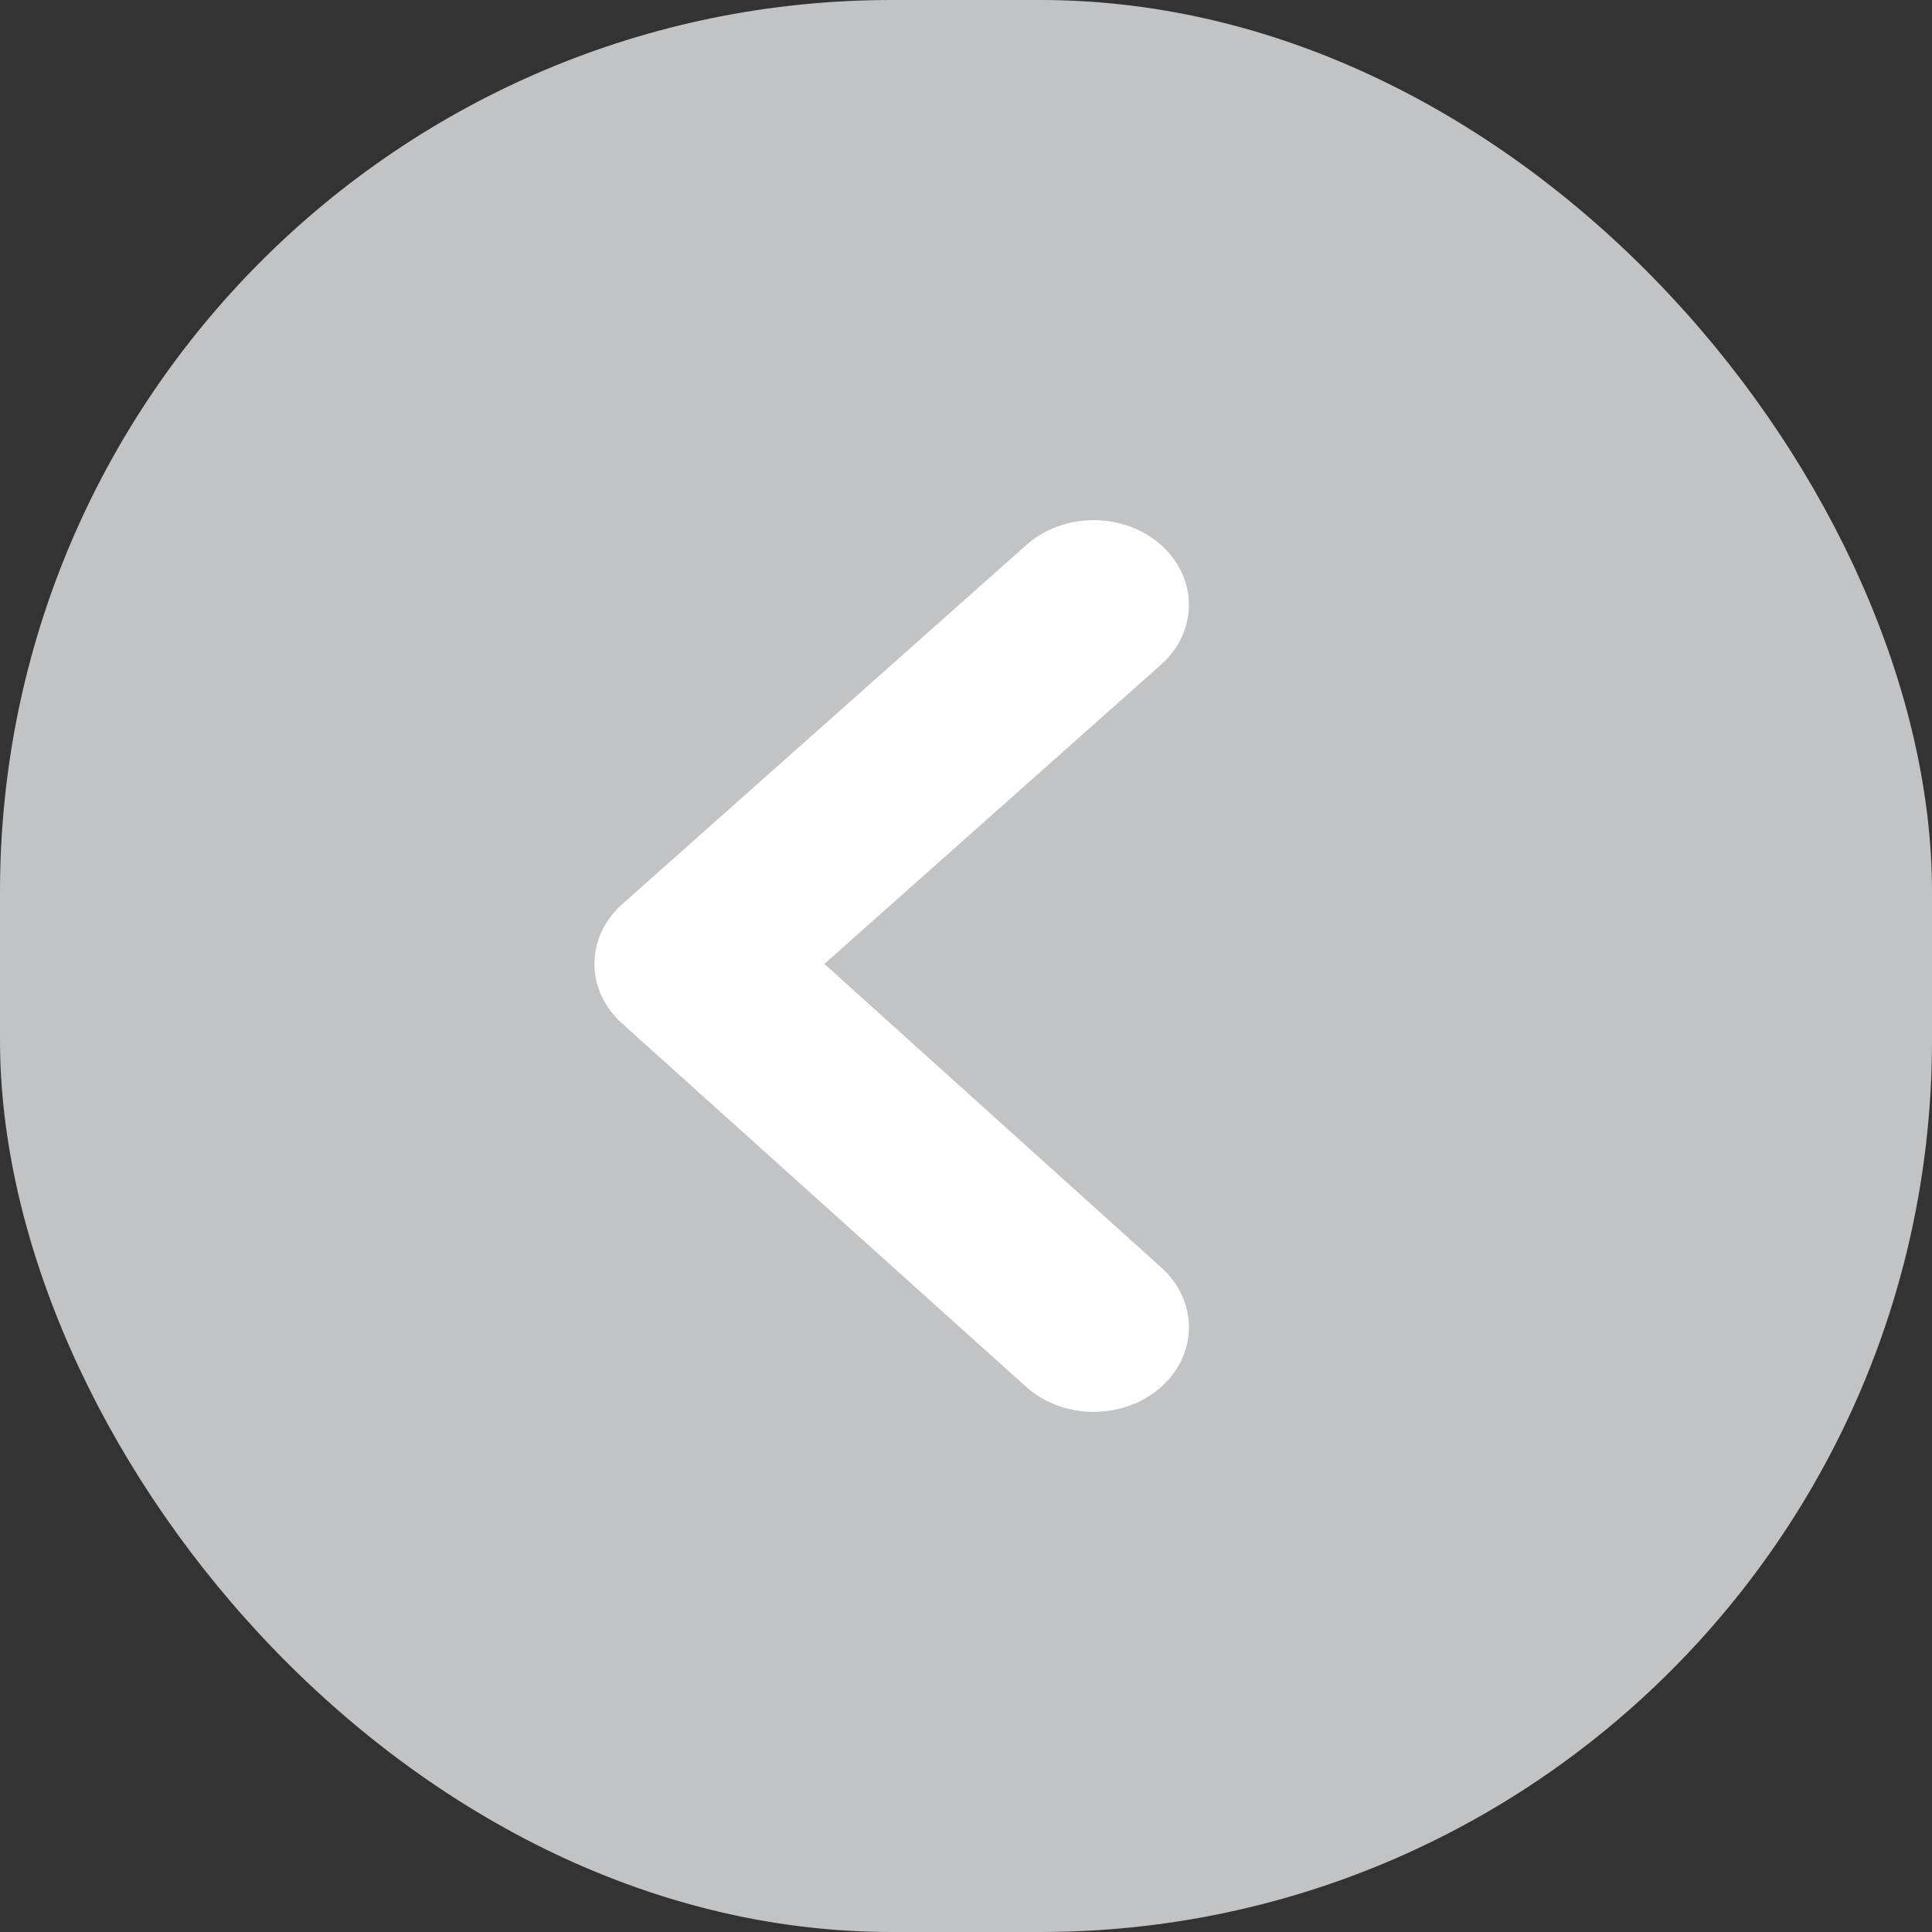
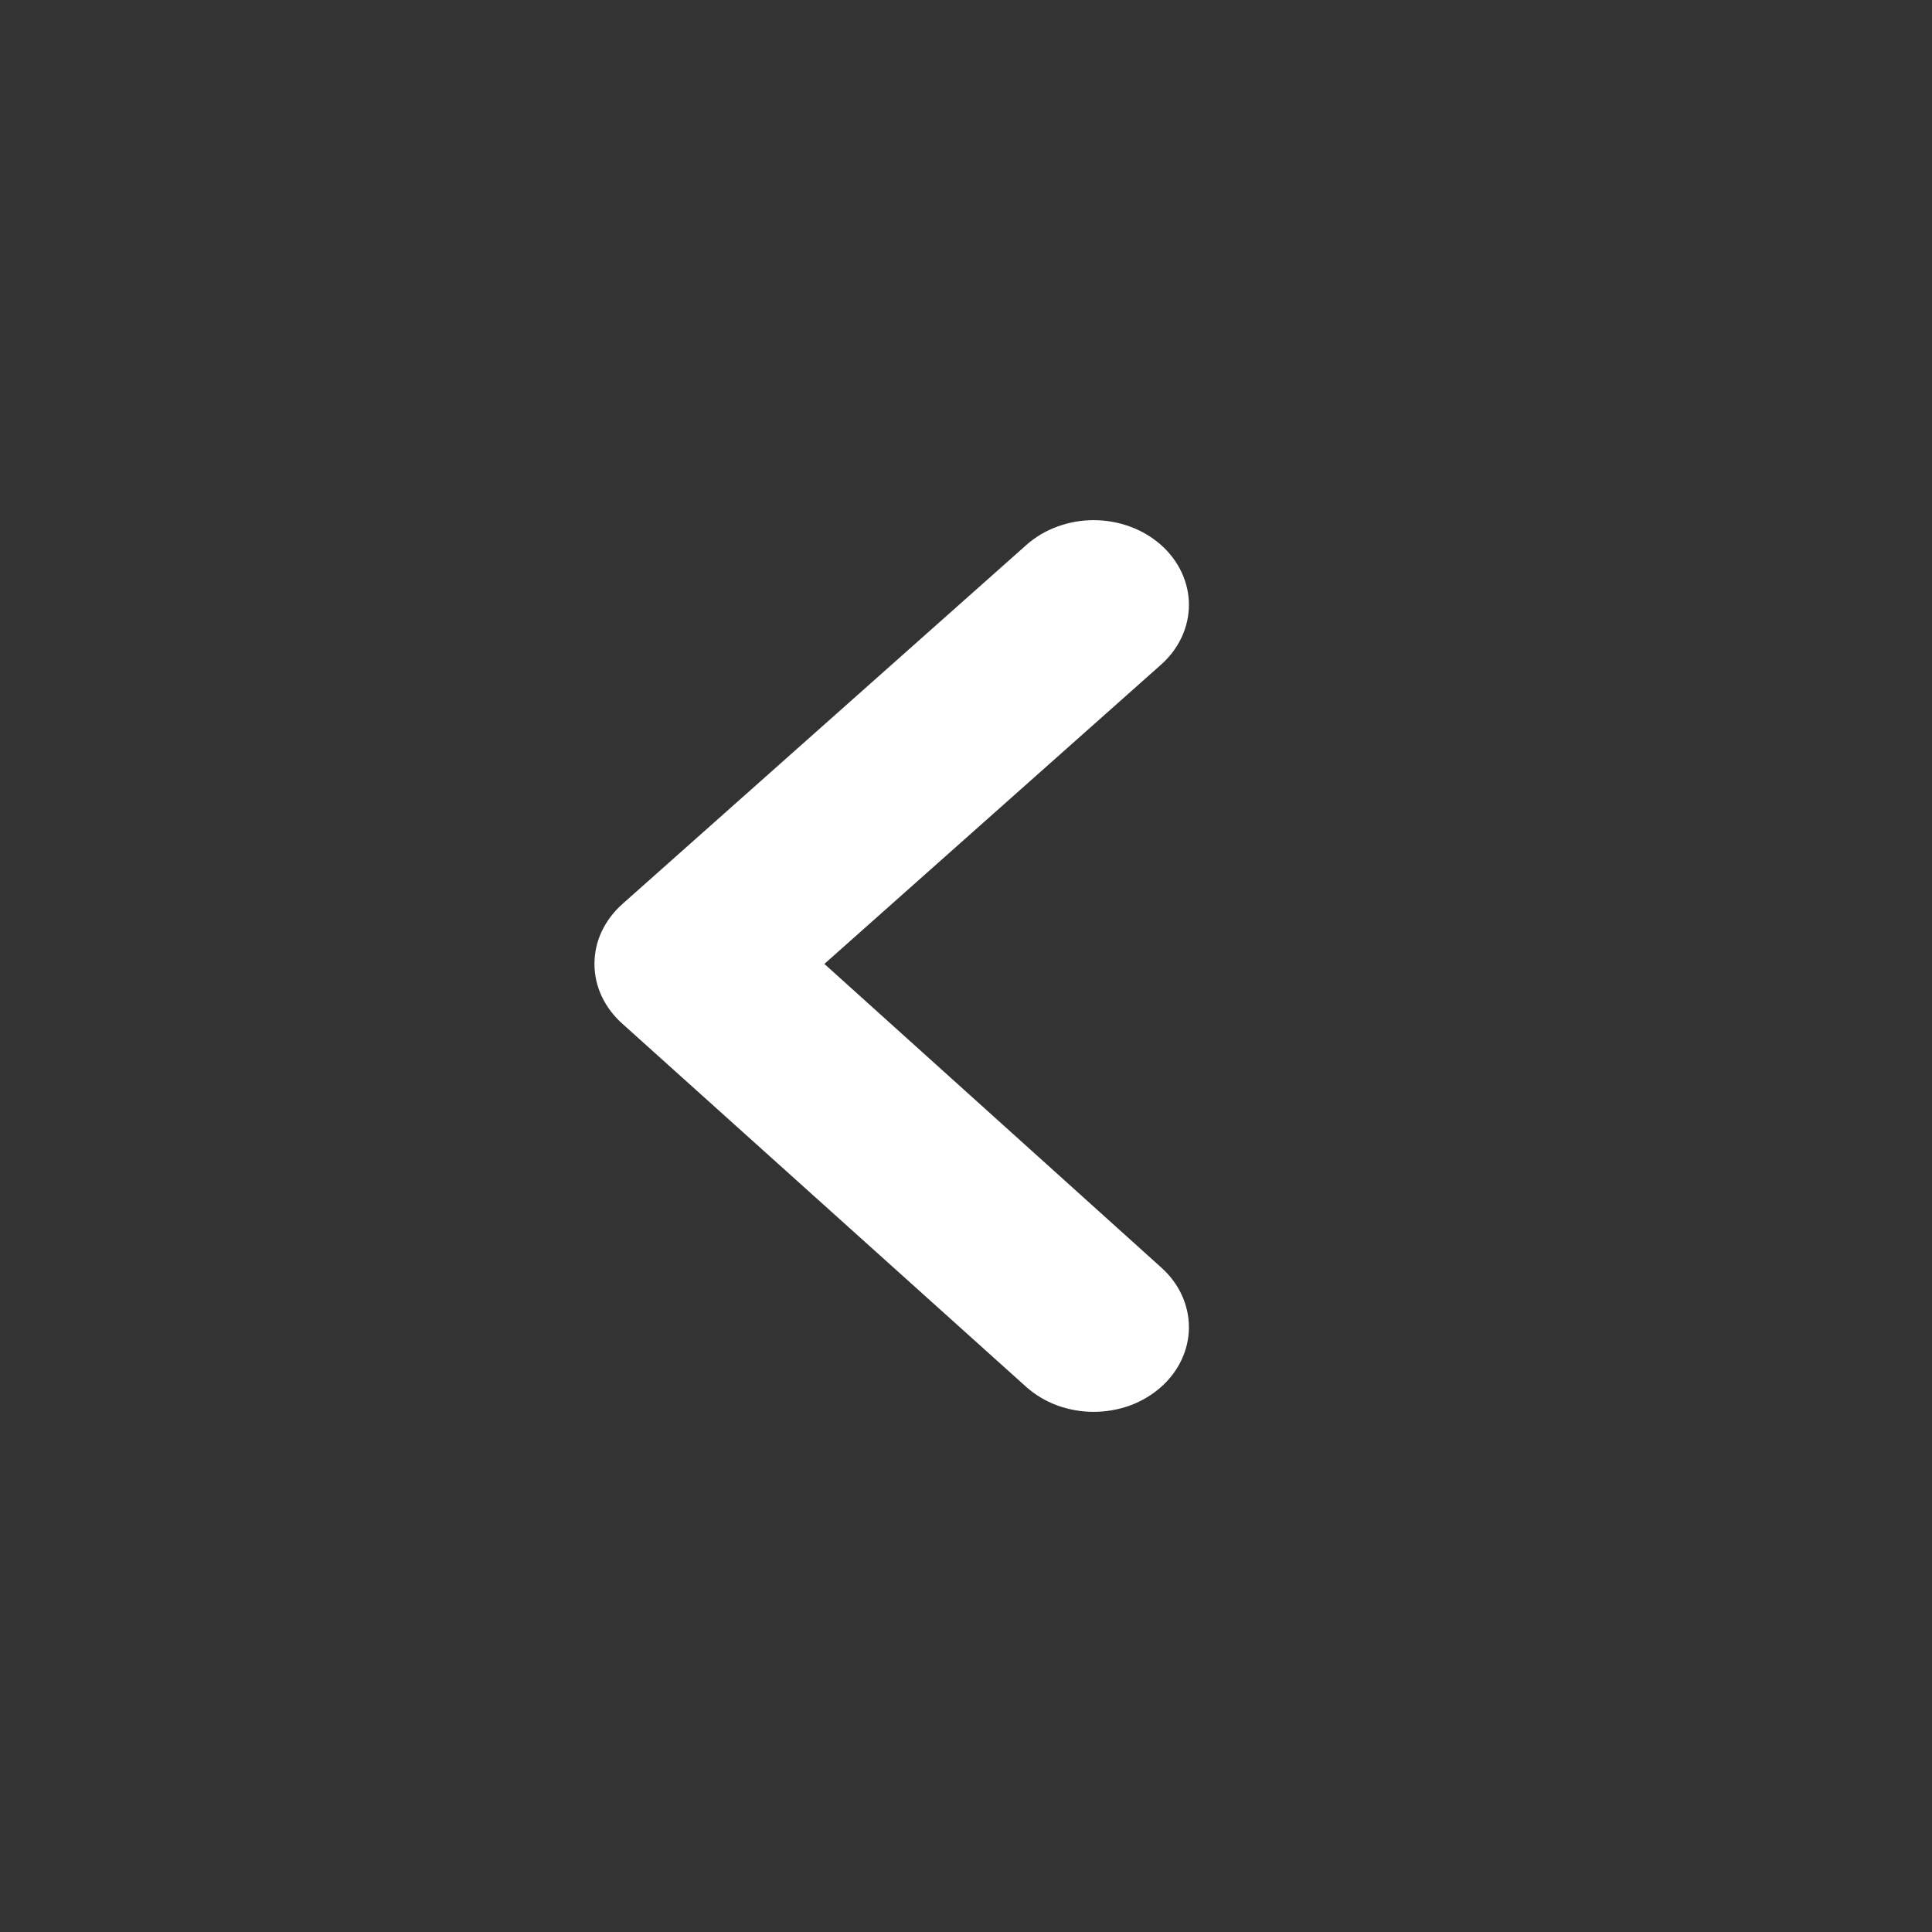
<svg xmlns="http://www.w3.org/2000/svg" width="26" height="26" viewBox="0 0 26 26" fill="none">
  <rect x="0" y="0" width="26" height="26" fill="#333333" stroke="none" />
-   <rect width="26" height="26" rx="12" fill="#C2C3C5" />
  <path d="M15.628 18.663C15.866 18.45 16 18.162 16 17.861C16 17.56 15.866 17.271 15.628 17.058L11.094 12.972L15.628 8.942C15.866 8.729 16 8.44 16 8.139C16 7.839 15.866 7.55 15.628 7.337C15.508 7.23 15.367 7.145 15.211 7.088C15.055 7.03 14.887 7 14.718 7C14.549 7 14.382 7.03 14.226 7.088C14.07 7.145 13.928 7.23 13.809 7.337L8.379 12.163C8.259 12.269 8.164 12.395 8.098 12.534C8.033 12.672 8 12.821 8 12.972C8 13.122 8.033 13.271 8.098 13.409C8.164 13.548 8.259 13.674 8.379 13.78L13.809 18.663C13.928 18.77 14.07 18.855 14.226 18.913C14.382 18.97 14.549 19 14.718 19C14.887 19 15.055 18.97 15.211 18.913C15.367 18.855 15.508 18.77 15.628 18.663Z" fill="white" />
</svg>